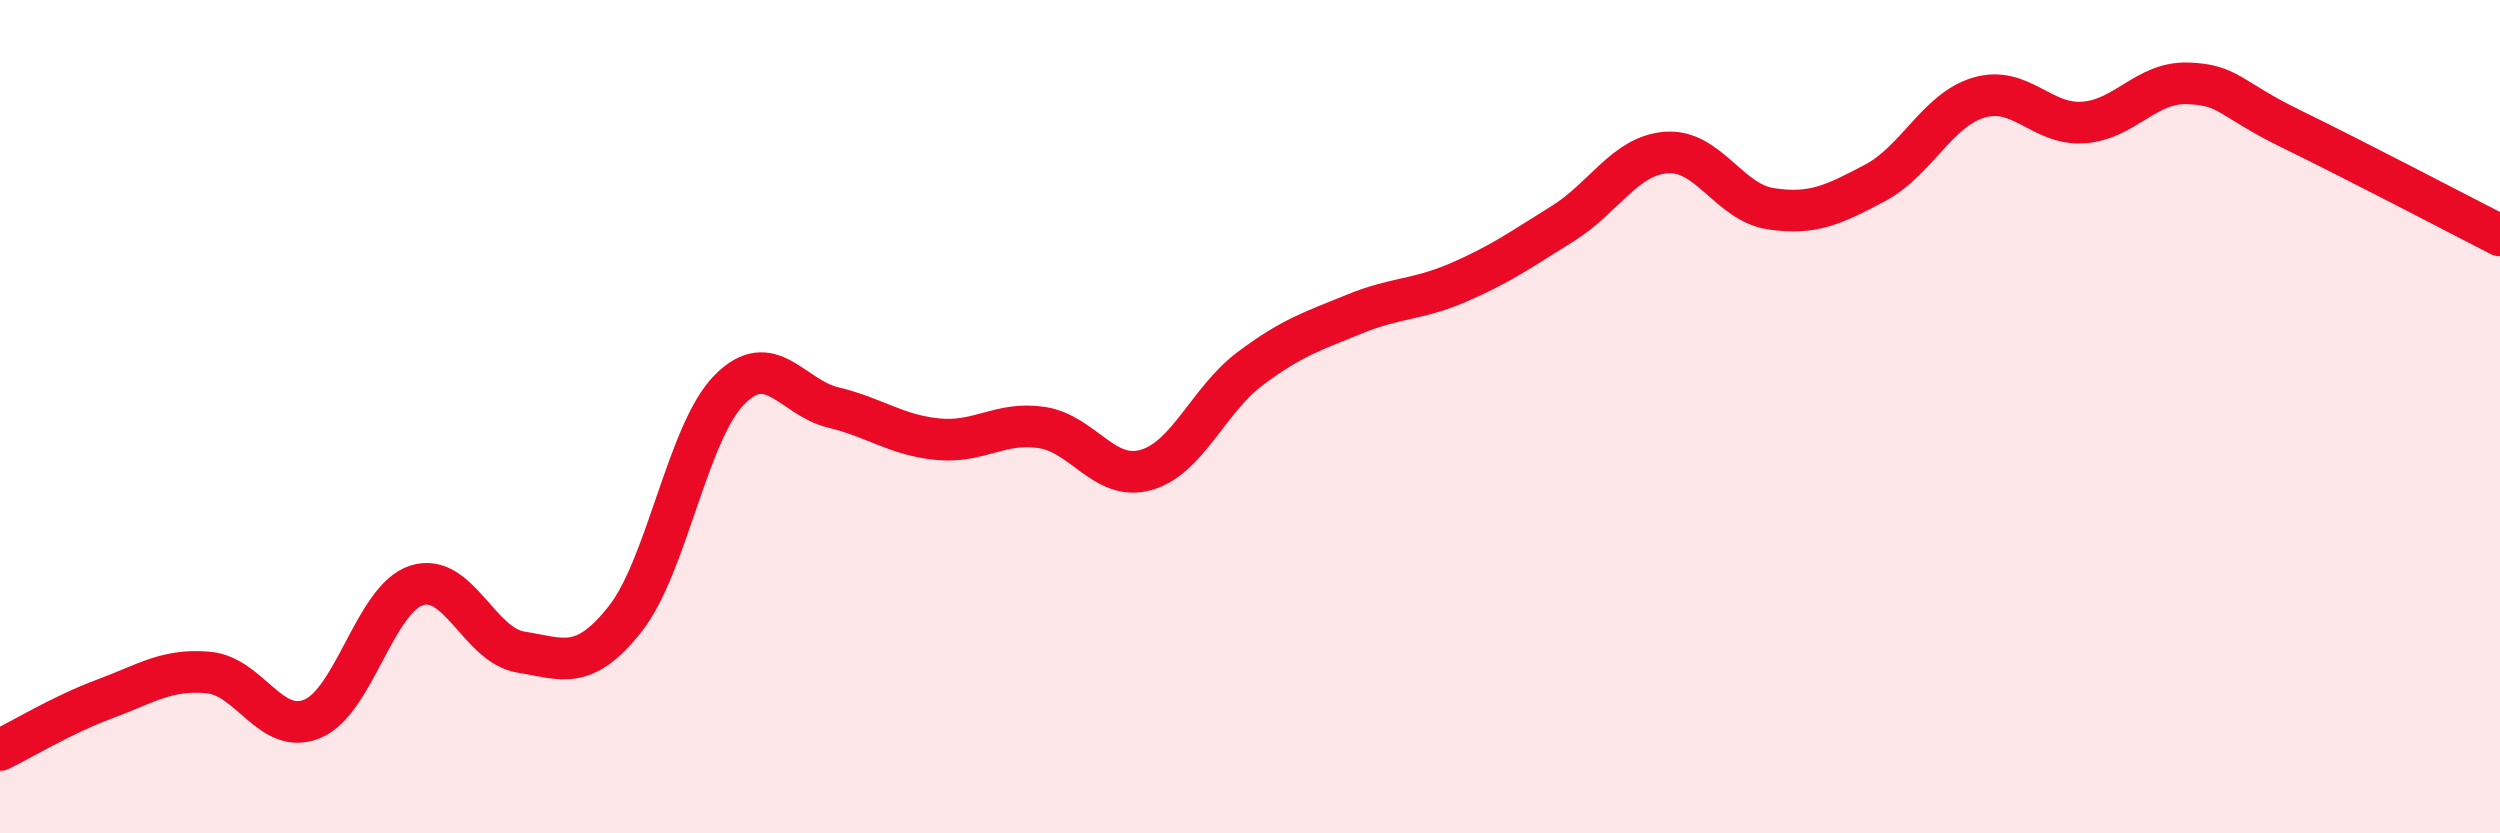
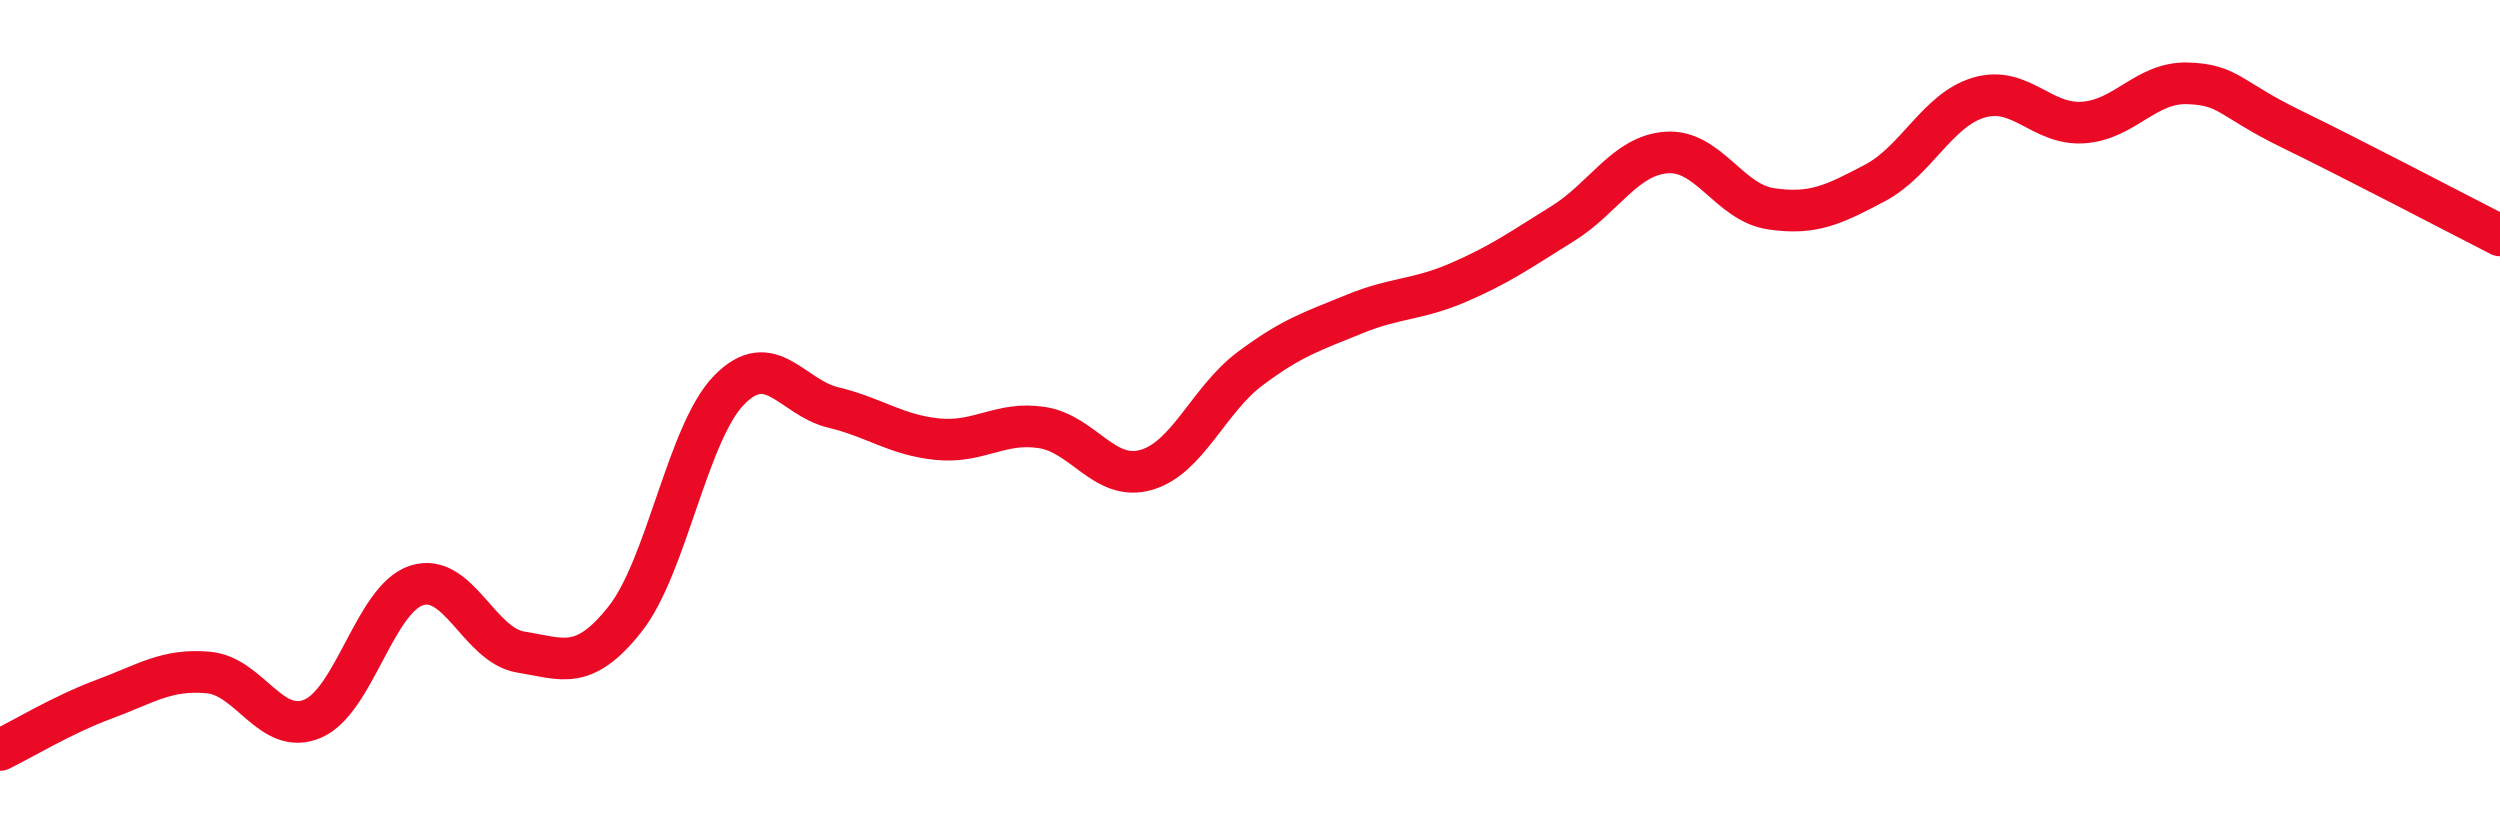
<svg xmlns="http://www.w3.org/2000/svg" width="60" height="20" viewBox="0 0 60 20">
-   <path d="M 0,18 C 0.5,17.76 1.5,17.15 2.5,16.78 C 3.5,16.41 4,16.05 5,16.14 C 6,16.23 6.5,17.67 7.5,17.25 C 8.5,16.83 9,14.37 10,14.05 C 11,13.73 11.5,15.49 12.5,15.65 C 13.5,15.81 14,16.12 15,14.86 C 16,13.6 16.5,10.38 17.5,9.36 C 18.5,8.34 19,9.54 20,9.78 C 21,10.02 21.5,10.44 22.5,10.54 C 23.5,10.64 24,10.11 25,10.26 C 26,10.41 26.5,11.56 27.5,11.28 C 28.5,11 29,9.6 30,8.85 C 31,8.1 31.5,7.95 32.5,7.54 C 33.5,7.13 34,7.21 35,6.78 C 36,6.35 36.5,5.99 37.5,5.37 C 38.5,4.75 39,3.73 40,3.66 C 41,3.59 41.5,4.86 42.5,5.01 C 43.5,5.16 44,4.92 45,4.39 C 46,3.86 46.5,2.63 47.5,2.34 C 48.5,2.05 49,3.01 50,2.94 C 51,2.87 51.5,1.97 52.5,2 C 53.5,2.03 53.5,2.37 55,3.1 C 56.5,3.83 59,5.14 60,5.65L60 20L0 20Z" fill="#EB0A25" opacity="0.1" stroke-linecap="round" stroke-linejoin="round" />
  <path d="M 0,18 C 0.5,17.76 1.5,17.15 2.5,16.78 C 3.5,16.41 4,16.05 5,16.14 C 6,16.23 6.5,17.67 7.5,17.25 C 8.5,16.83 9,14.37 10,14.05 C 11,13.73 11.5,15.49 12.5,15.65 C 13.5,15.81 14,16.12 15,14.86 C 16,13.6 16.5,10.38 17.5,9.36 C 18.5,8.34 19,9.54 20,9.78 C 21,10.02 21.5,10.44 22.5,10.54 C 23.5,10.64 24,10.11 25,10.26 C 26,10.41 26.5,11.56 27.5,11.28 C 28.5,11 29,9.6 30,8.85 C 31,8.1 31.5,7.95 32.5,7.54 C 33.5,7.13 34,7.21 35,6.78 C 36,6.35 36.5,5.99 37.5,5.37 C 38.5,4.75 39,3.73 40,3.66 C 41,3.59 41.5,4.86 42.5,5.01 C 43.5,5.16 44,4.92 45,4.39 C 46,3.86 46.5,2.63 47.5,2.34 C 48.5,2.05 49,3.01 50,2.94 C 51,2.87 51.5,1.97 52.5,2 C 53.5,2.03 53.5,2.37 55,3.1 C 56.5,3.83 59,5.14 60,5.65" stroke="#EB0A25" stroke-width="1" fill="none" stroke-linecap="round" stroke-linejoin="round" />
</svg>